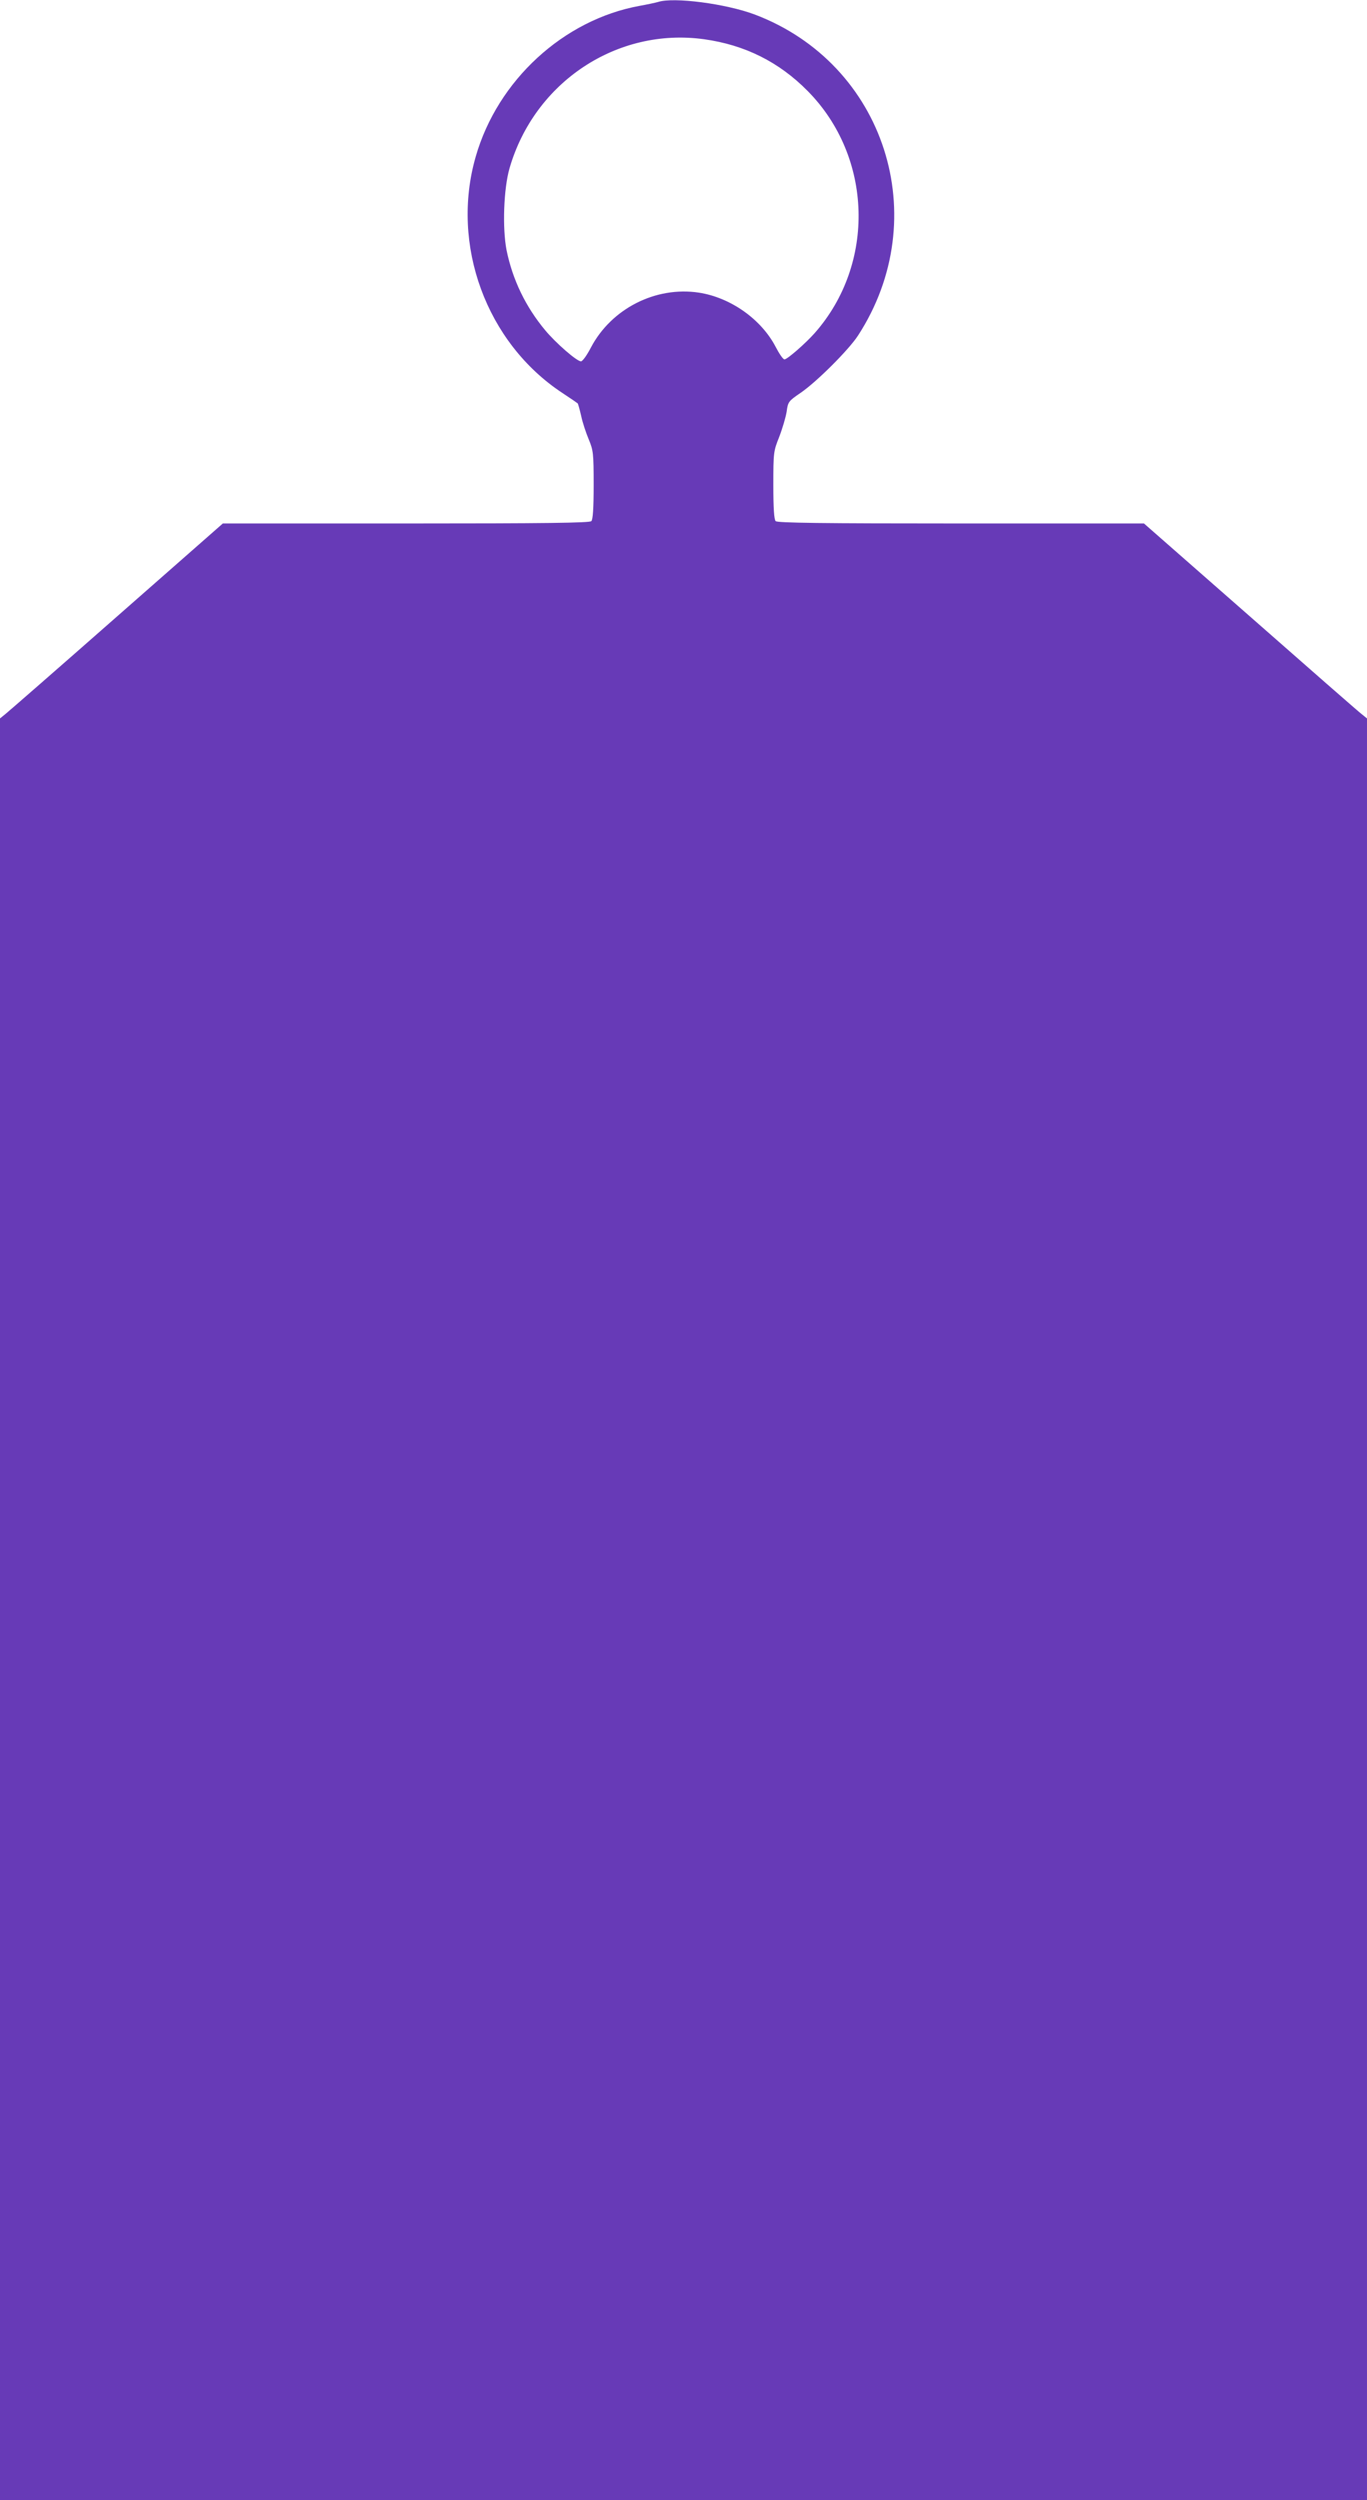
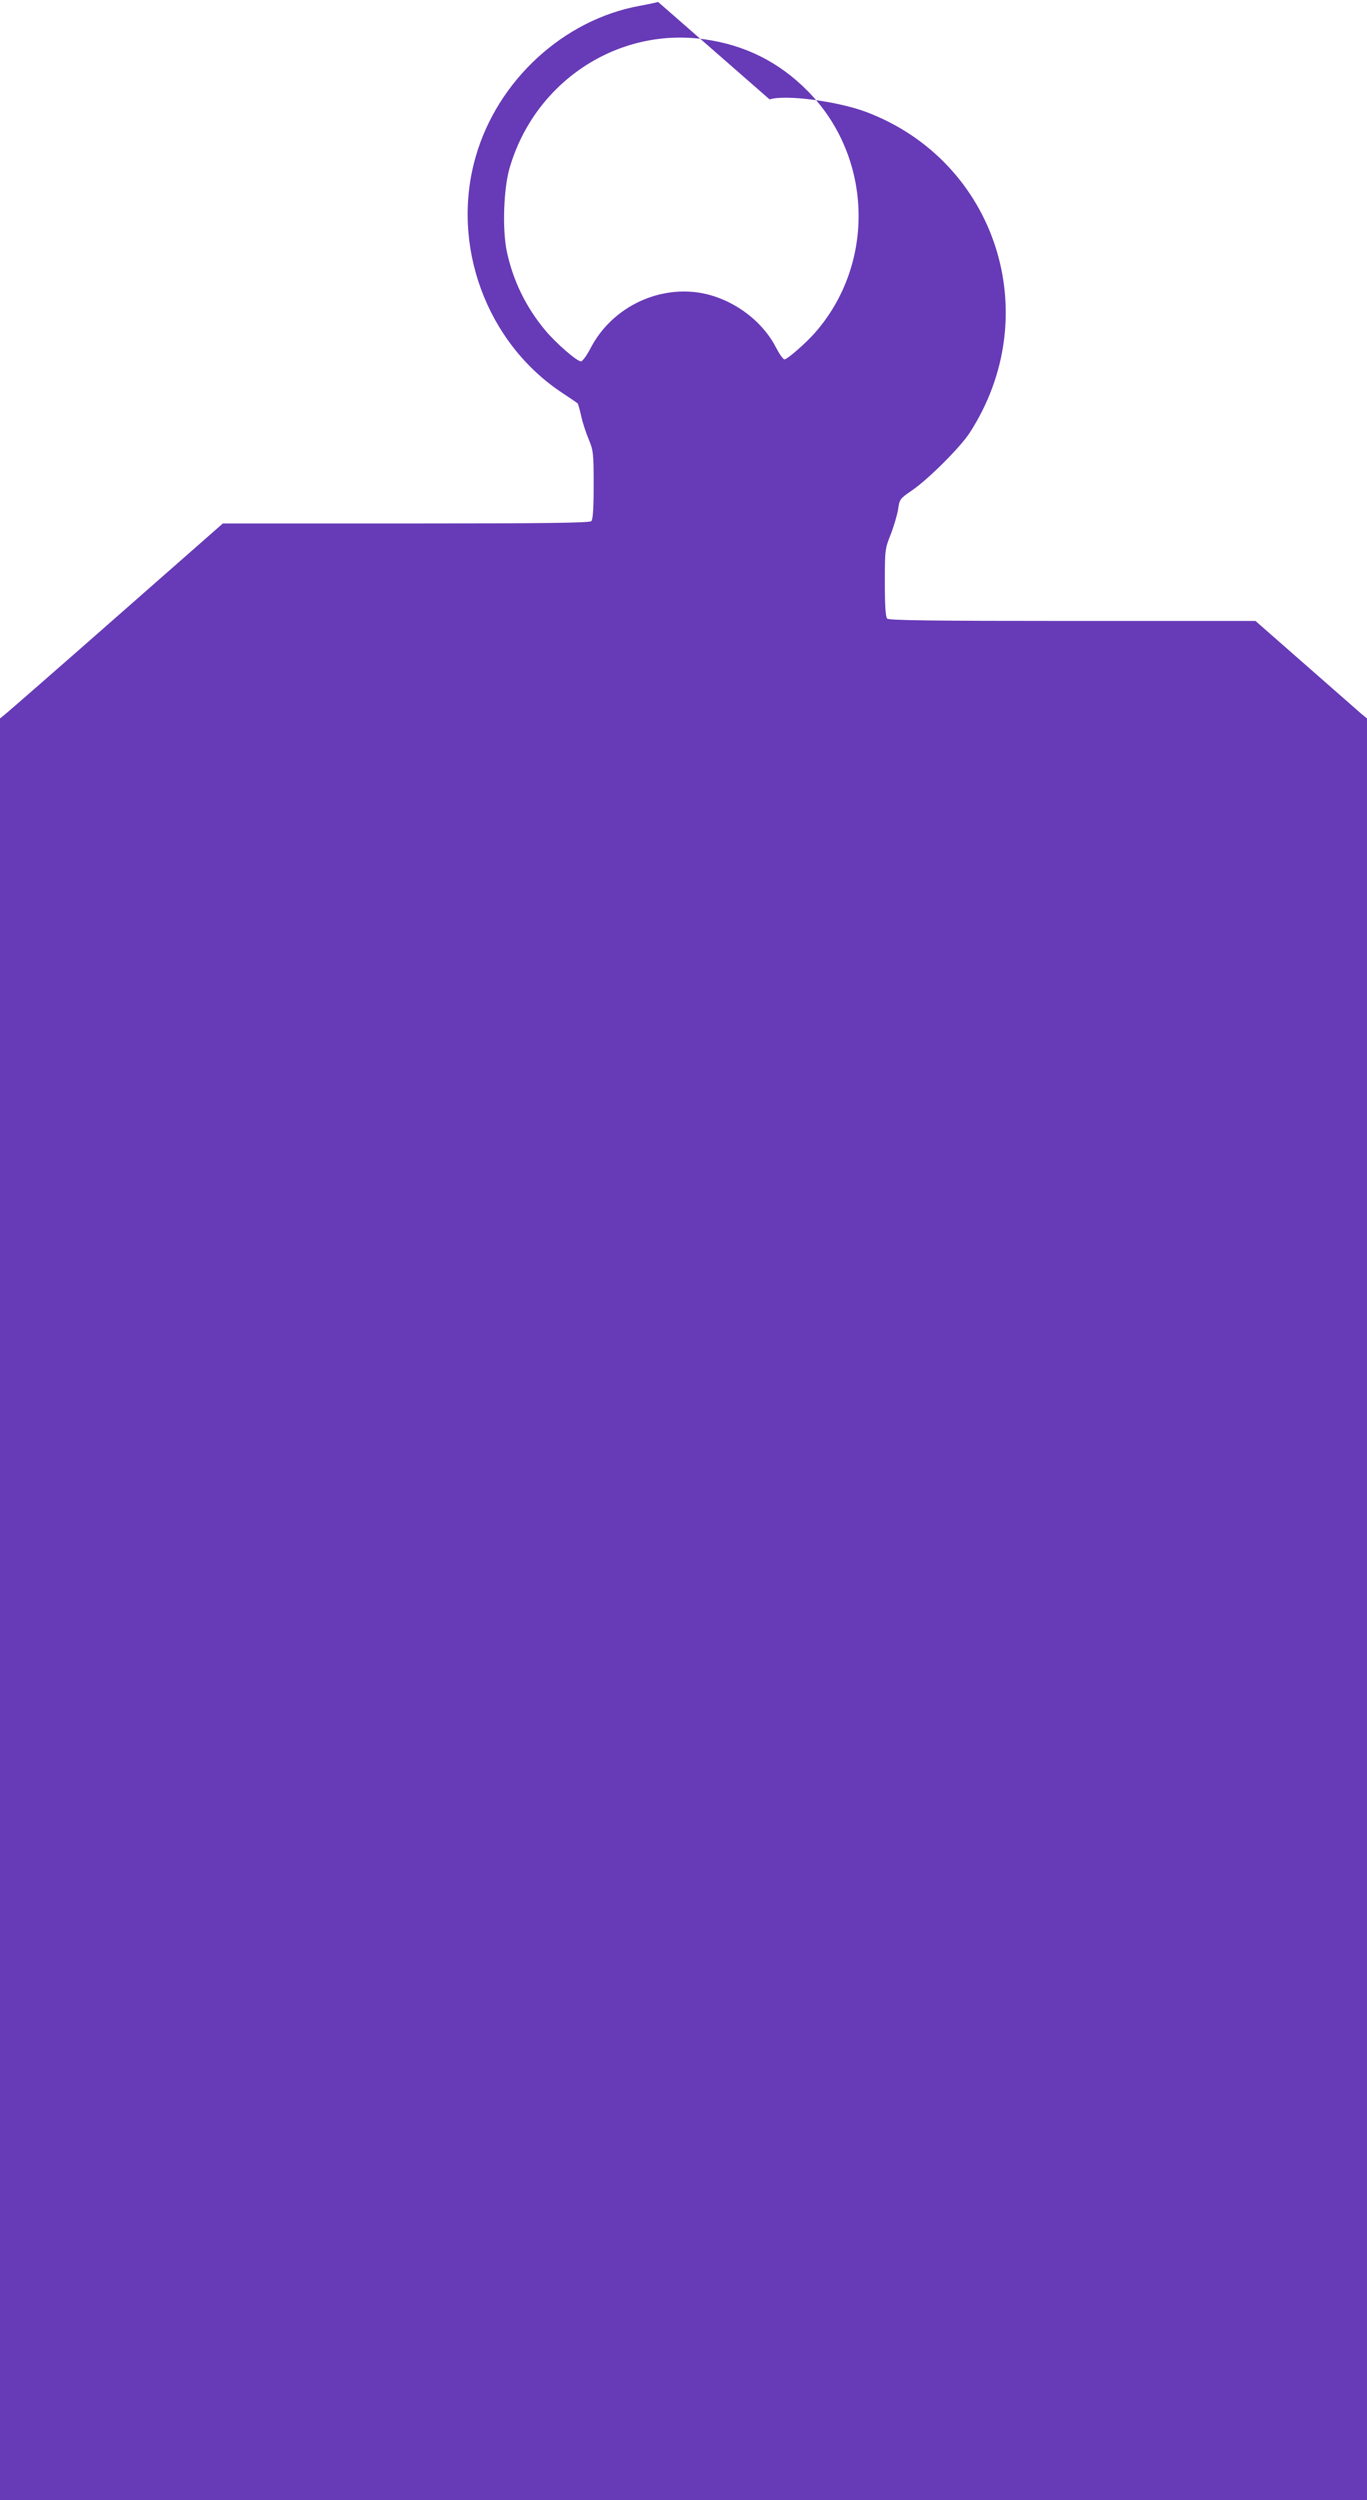
<svg xmlns="http://www.w3.org/2000/svg" version="1.0" width="700pt" height="1280pt" viewBox="0 0 700 1280" preserveAspectRatio="xMidYMid meet">
  <g transform="translate(0,1280) scale(0.1,-0.1)" fill="#673ab7" stroke="none">
-     <path d="M3370 12790 c-14 -4 -56 -13 -95 -20 -389 -71 -727 -381 -839 -772 -130 -451 54 -953 444 -1210 41 -27 76 -51 78 -53 2 -1 10 -30 18 -64 7 -34 25 -88 39 -121 23 -56 25 -70 25 -233 0 -121 -4 -177 -12 -185 -9 -9 -234 -12 -949 -12 l-938 0 -544 -478 c-300 -264 -557 -488 -571 -499 l-26 -21 0 -4561 0 -4561 3500 0 3500 0 0 4561 0 4561 -26 21 c-15 11 -272 236 -571 499 l-545 478 -937 0 c-715 0 -940 3 -949 12 -8 8 -12 64 -12 184 0 168 1 174 30 247 16 41 33 99 38 128 7 52 9 55 72 98 83 57 245 219 293 292 393 604 139 1393 -529 1645 -147 55 -414 90 -494 64z m236 -191 c208 -29 383 -116 530 -265 333 -337 349 -884 36 -1239 -49 -55 -141 -135 -155 -135 -7 0 -27 29 -45 64 -74 142 -231 253 -394 278 -221 33 -447 -82 -552 -281 -20 -39 -43 -71 -51 -71 -21 0 -128 93 -183 159 -100 120 -167 258 -198 410 -22 113 -15 314 15 419 128 443 552 723 997 661z" />
+     <path d="M3370 12790 c-14 -4 -56 -13 -95 -20 -389 -71 -727 -381 -839 -772 -130 -451 54 -953 444 -1210 41 -27 76 -51 78 -53 2 -1 10 -30 18 -64 7 -34 25 -88 39 -121 23 -56 25 -70 25 -233 0 -121 -4 -177 -12 -185 -9 -9 -234 -12 -949 -12 l-938 0 -544 -478 c-300 -264 -557 -488 -571 -499 l-26 -21 0 -4561 0 -4561 3500 0 3500 0 0 4561 0 4561 -26 21 l-545 478 -937 0 c-715 0 -940 3 -949 12 -8 8 -12 64 -12 184 0 168 1 174 30 247 16 41 33 99 38 128 7 52 9 55 72 98 83 57 245 219 293 292 393 604 139 1393 -529 1645 -147 55 -414 90 -494 64z m236 -191 c208 -29 383 -116 530 -265 333 -337 349 -884 36 -1239 -49 -55 -141 -135 -155 -135 -7 0 -27 29 -45 64 -74 142 -231 253 -394 278 -221 33 -447 -82 -552 -281 -20 -39 -43 -71 -51 -71 -21 0 -128 93 -183 159 -100 120 -167 258 -198 410 -22 113 -15 314 15 419 128 443 552 723 997 661z" />
  </g>
</svg>